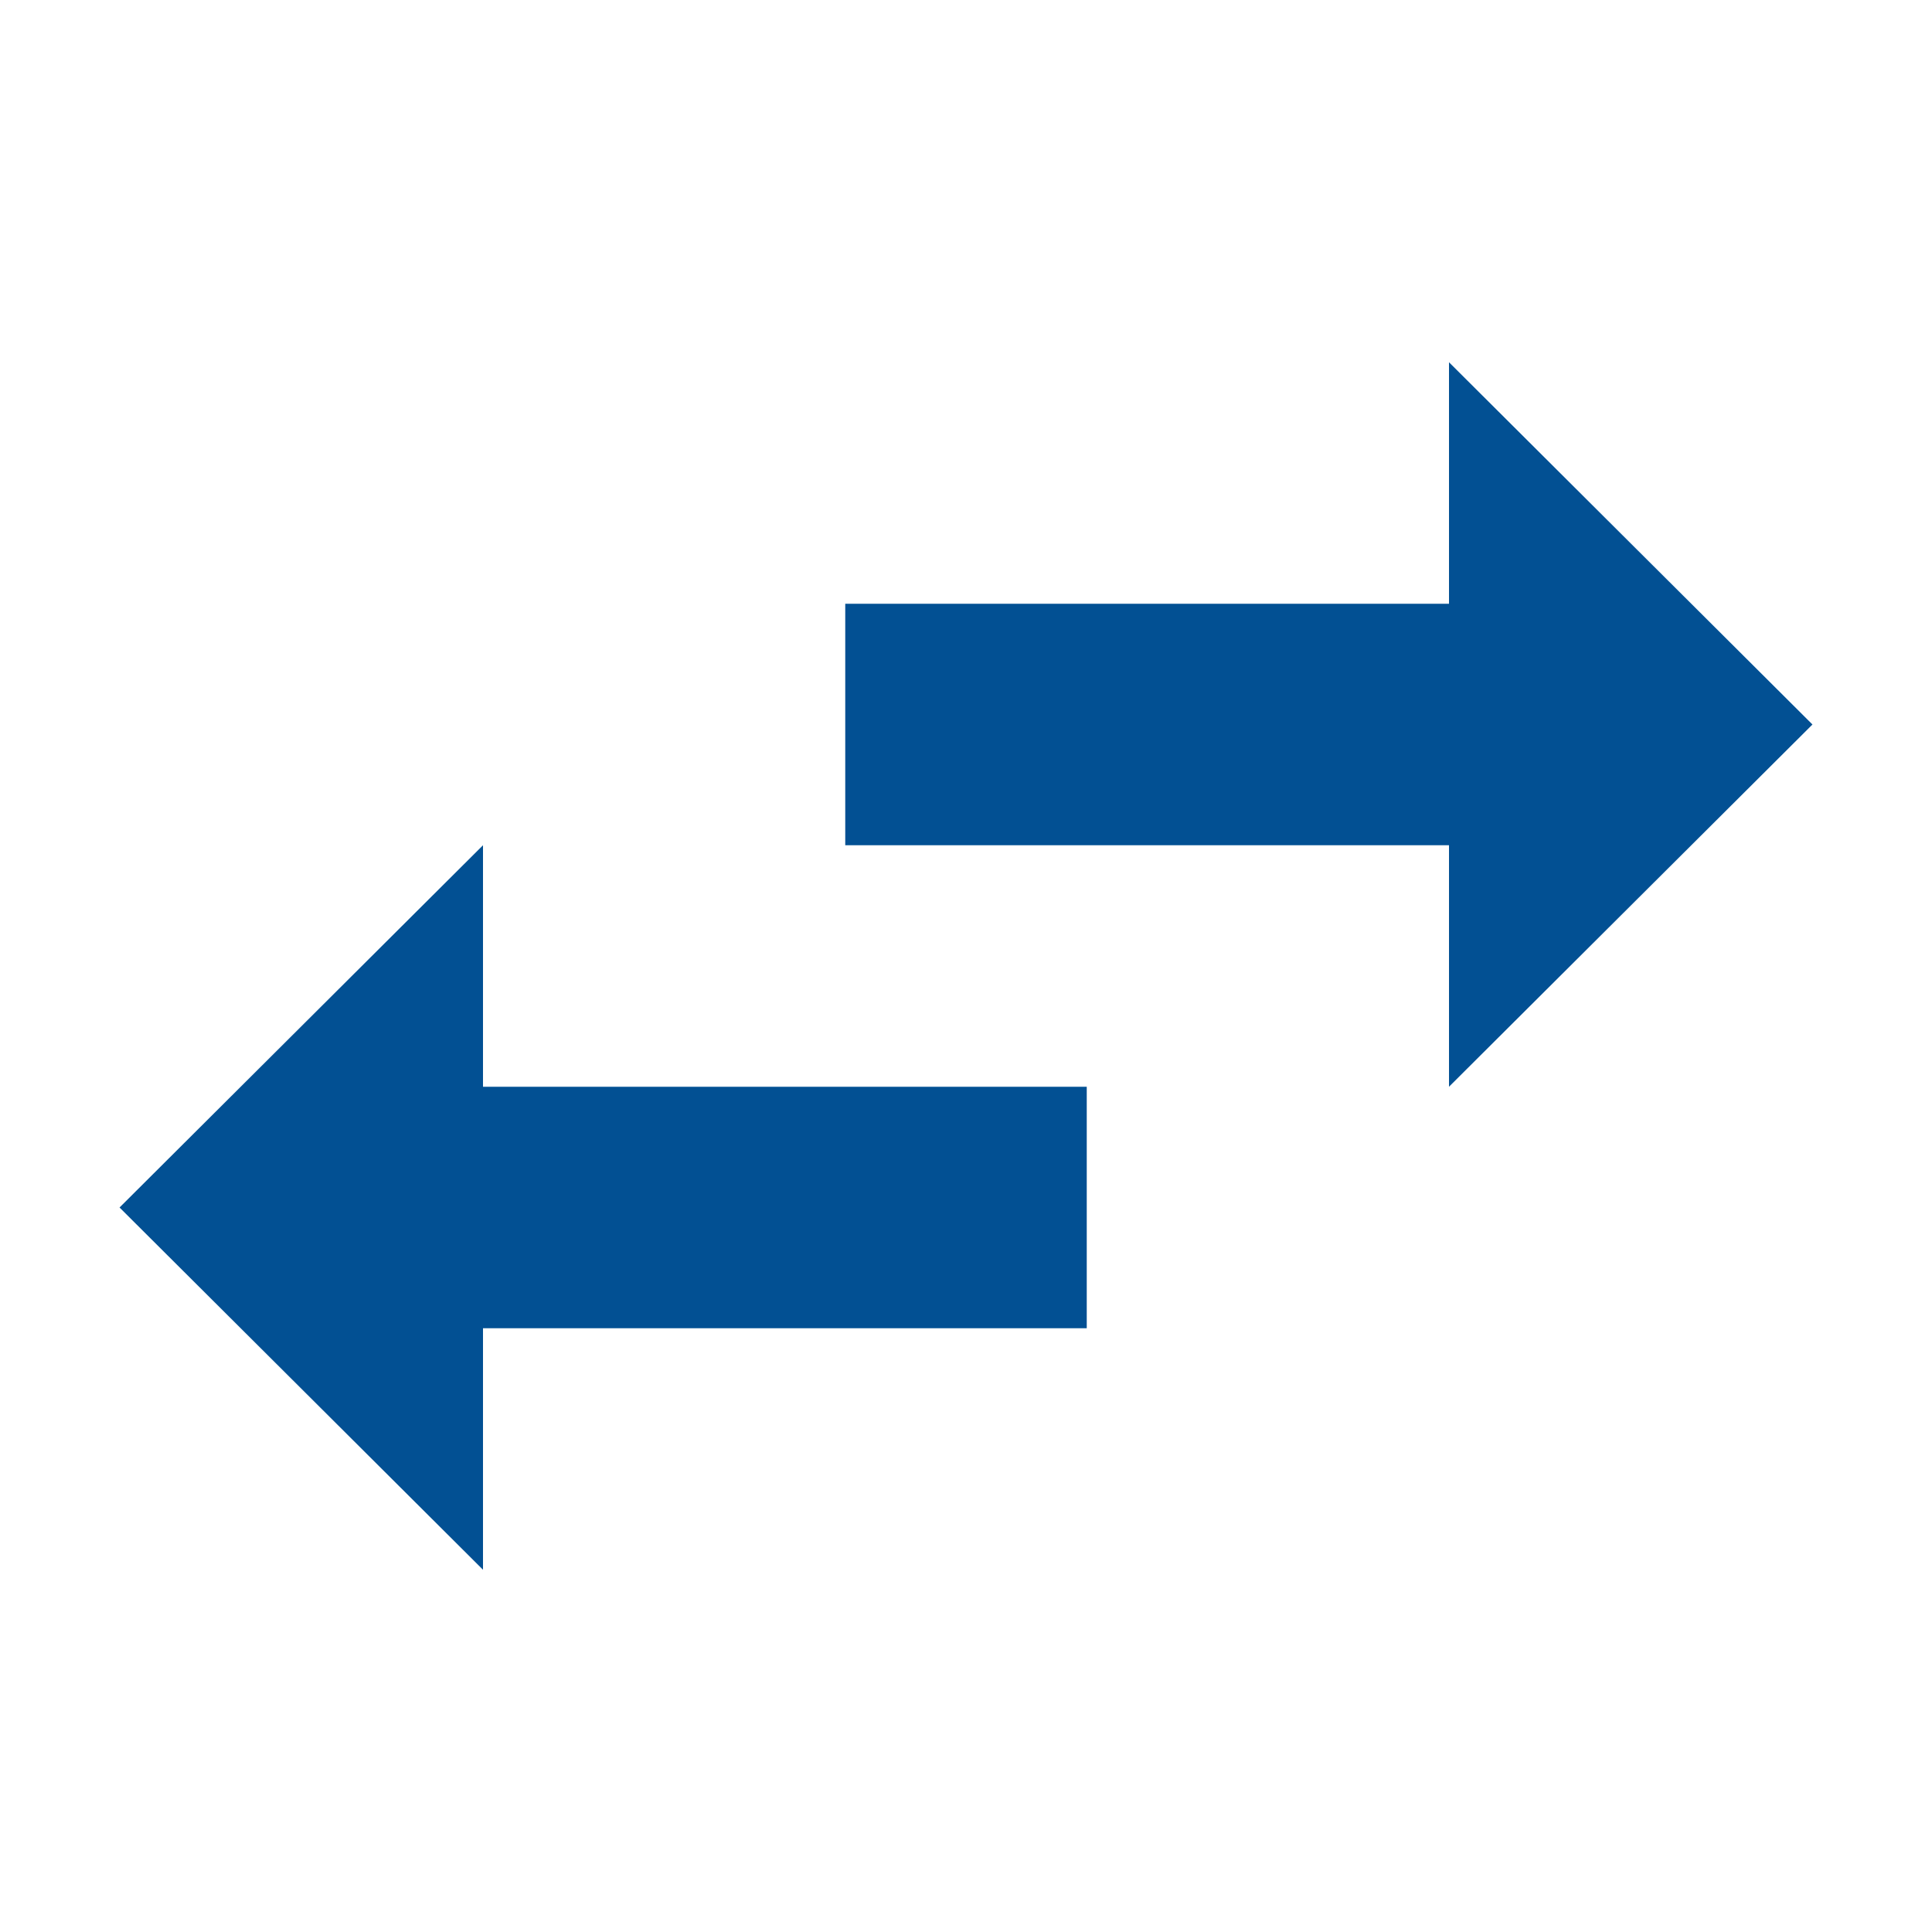
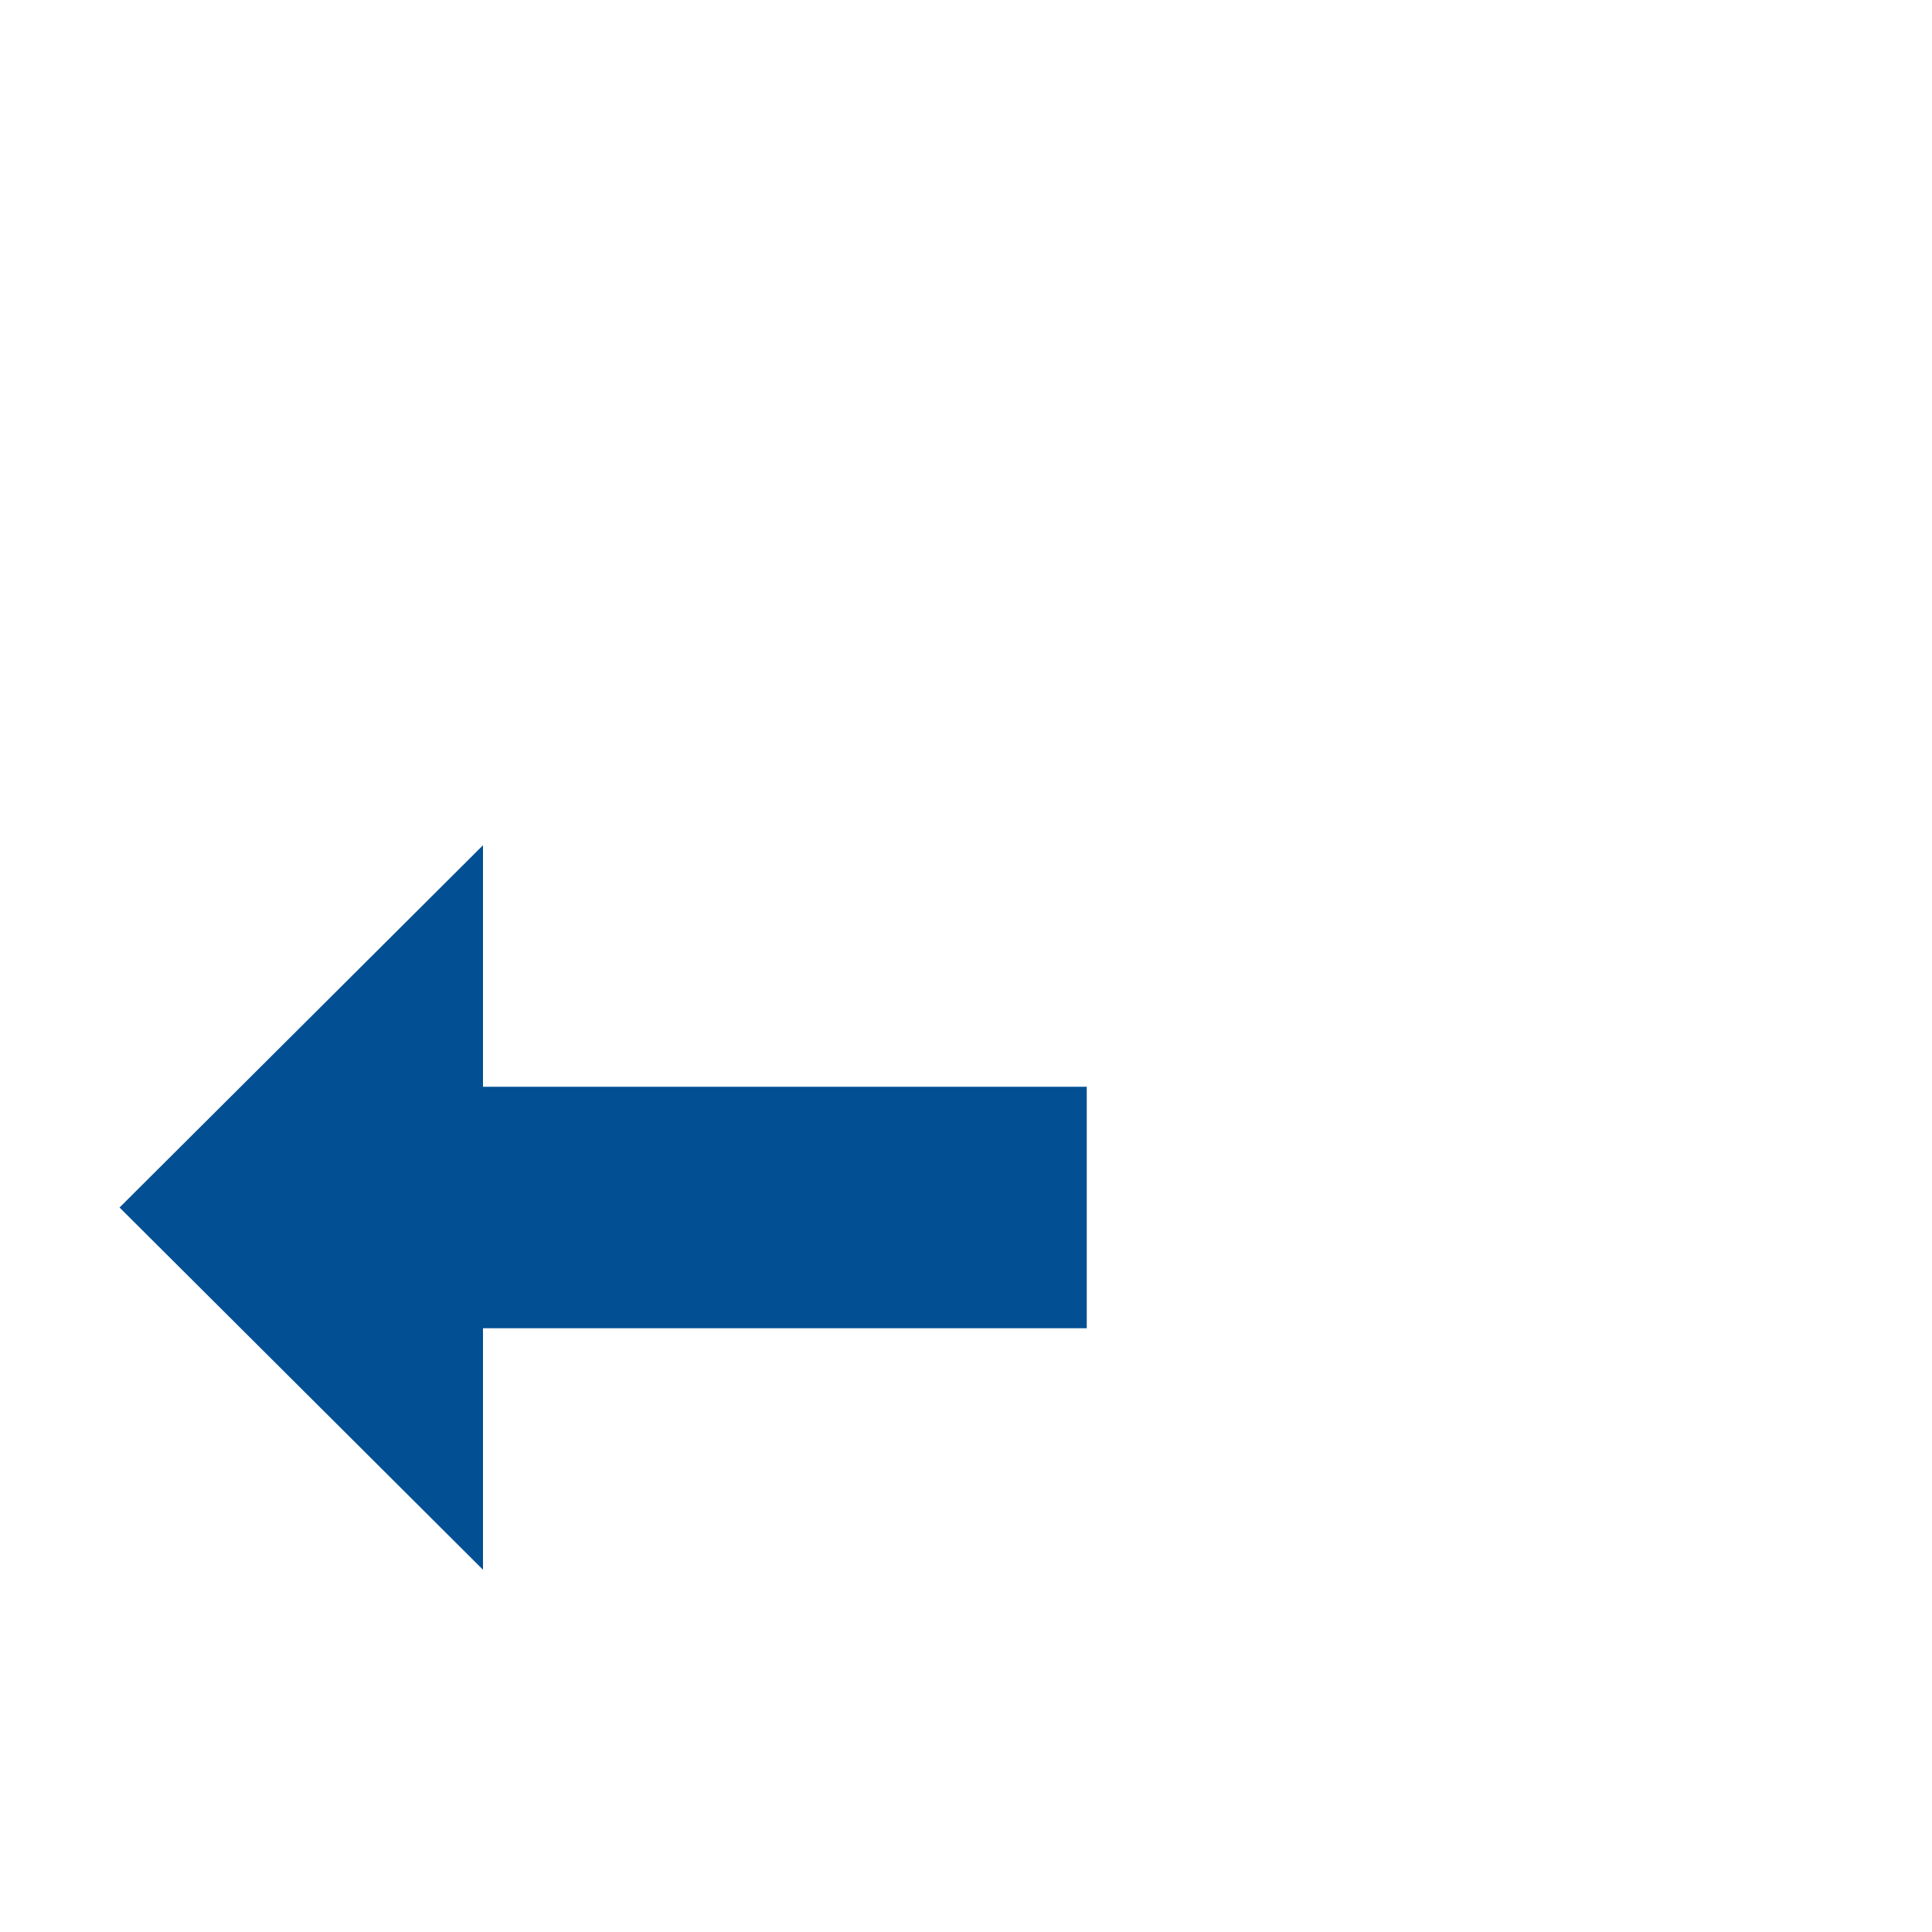
<svg xmlns="http://www.w3.org/2000/svg" id="service_app___frankfurtplus" viewBox="0 0 32 32">
  <defs>
    <style>.cls-1{fill:#025093;}</style>
  </defs>
  <polygon class="cls-1" points="8 14 4.99 17 1.98 20 4.99 23 8 26 8 22 18 22 18 18 8 18 8 14" />
-   <polygon class="cls-1" points="27.01 9 24 6 24 10 14 10 14 14 24 14 24 18 27.01 15 30.02 12 27.01 9" />
</svg>